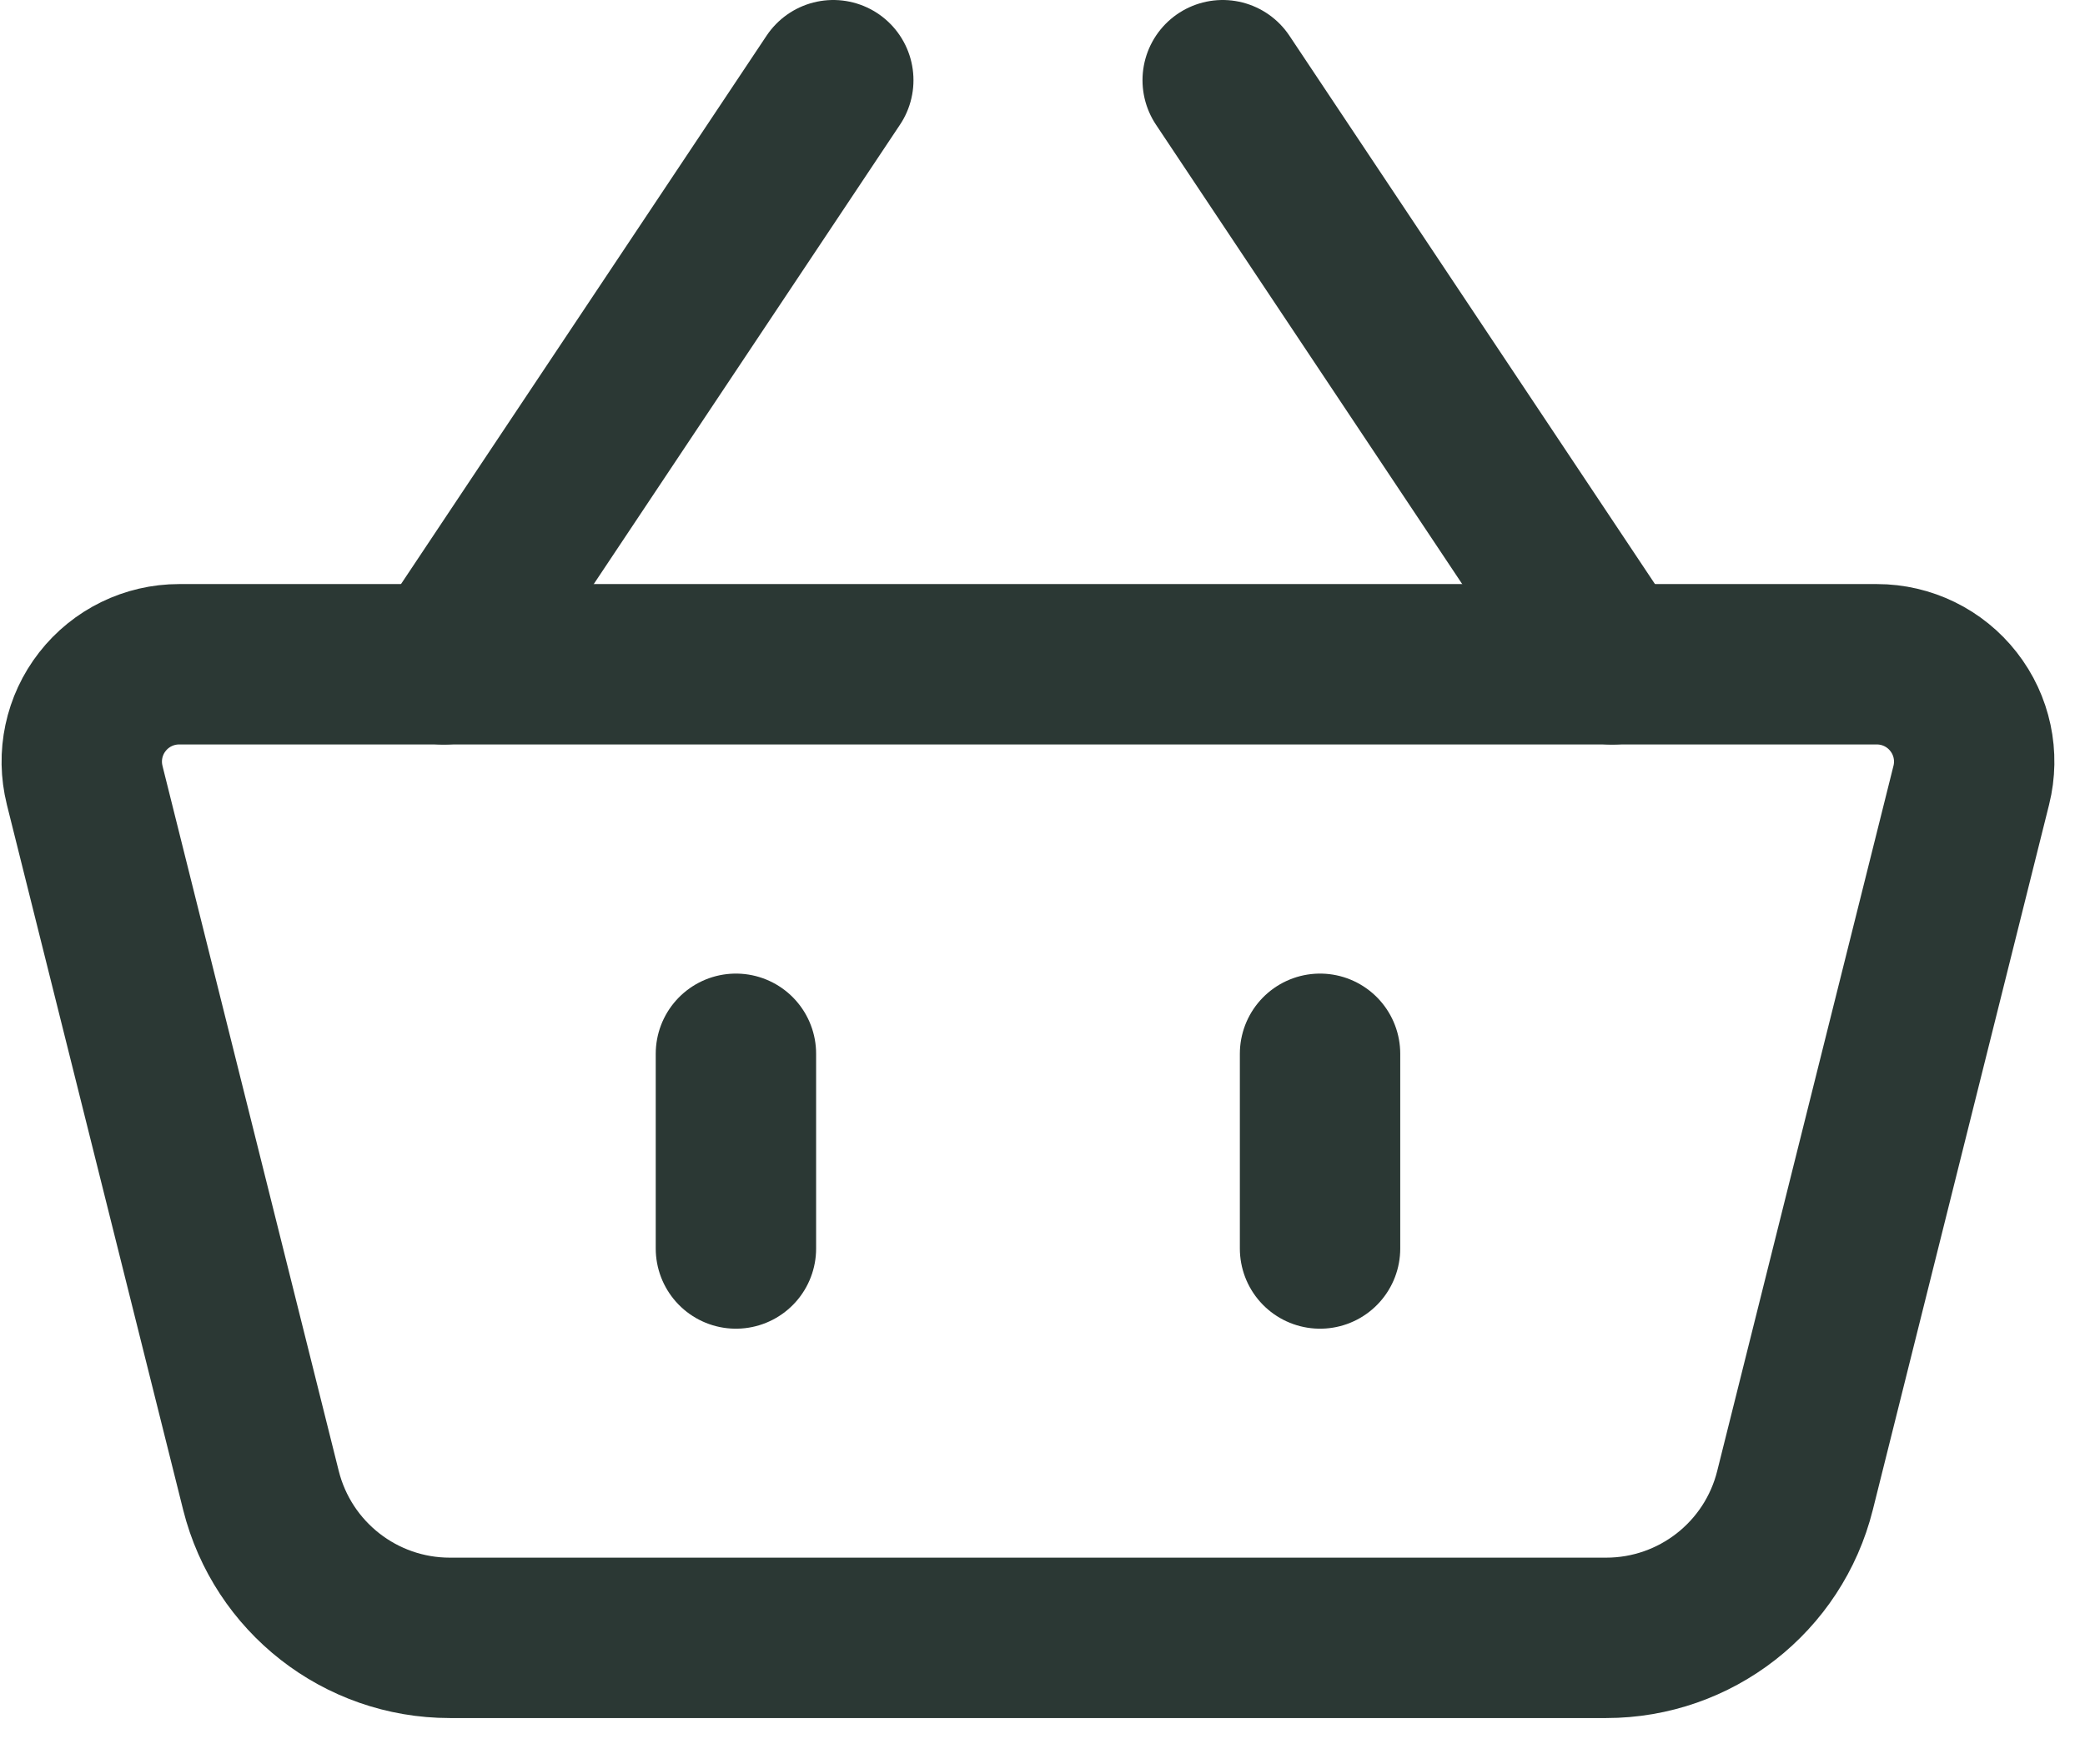
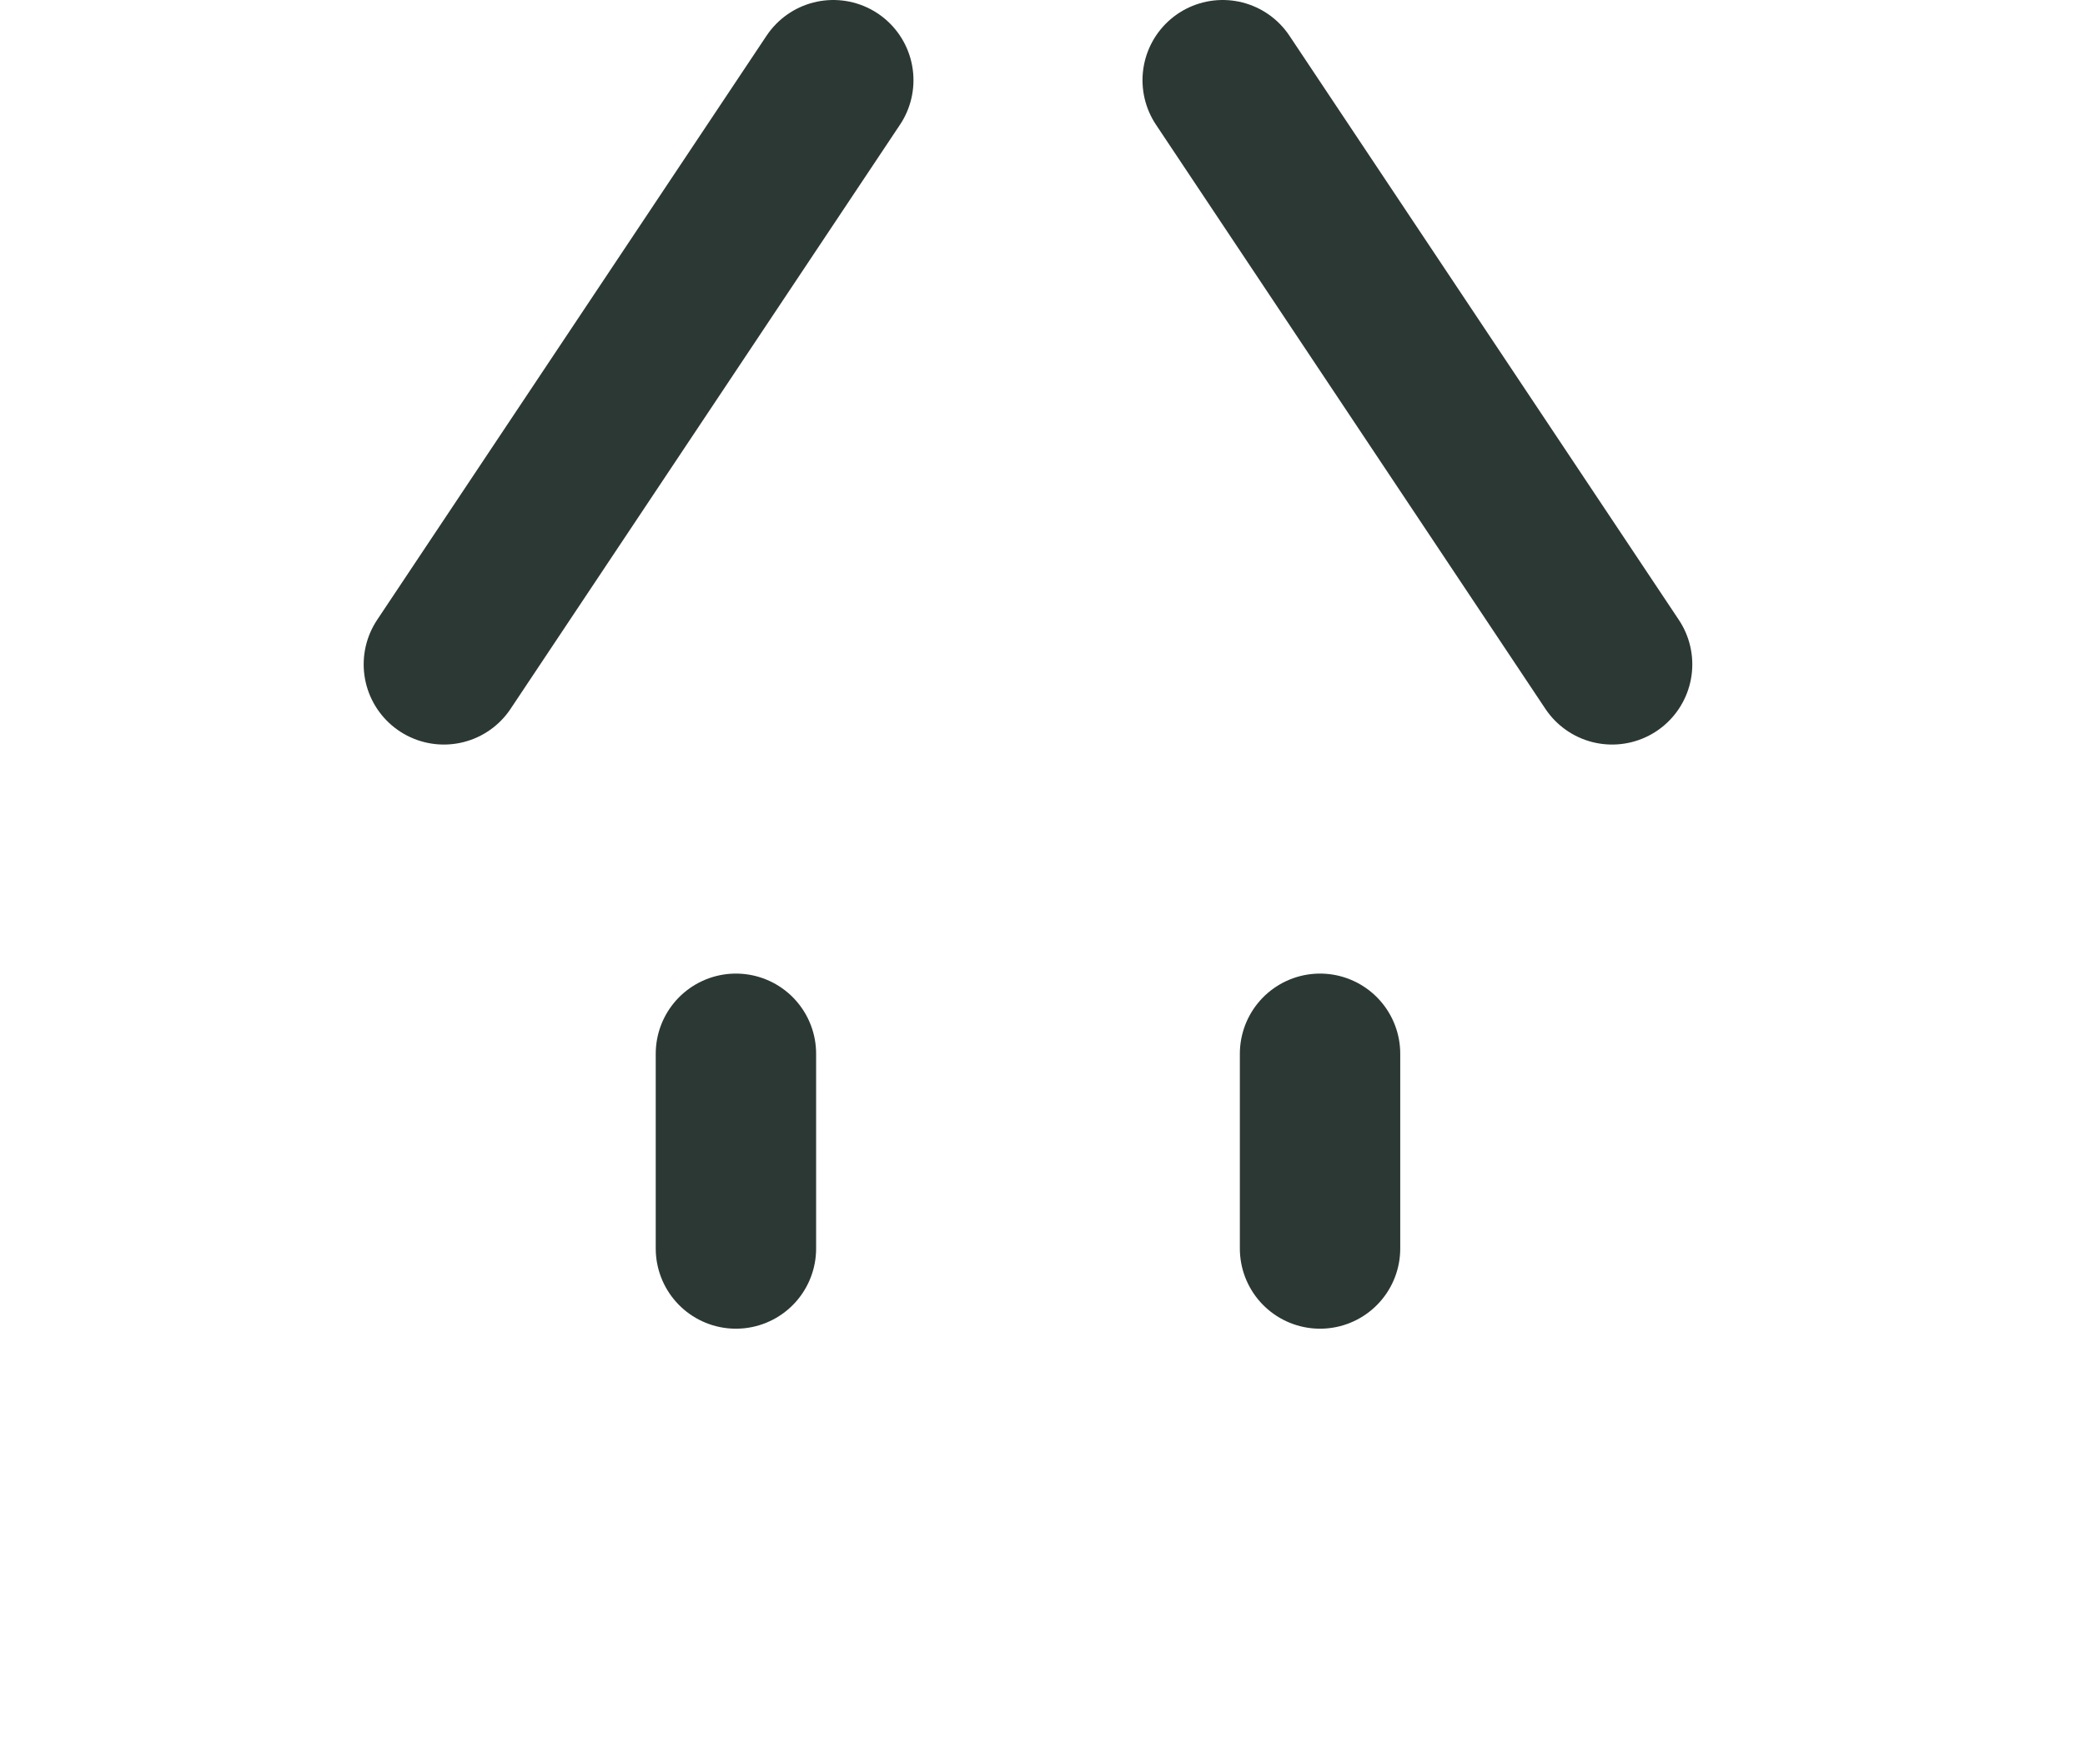
<svg xmlns="http://www.w3.org/2000/svg" width="26" height="22" viewBox="0 0 26 22" fill="none">
-   <path d="M1.056 9.791C0.965 9.428 1.047 9.044 1.277 8.75C1.507 8.455 1.86 8.283 2.233 8.283H23.405C23.778 8.283 24.131 8.455 24.361 8.75C24.591 9.044 24.673 9.428 24.582 9.791L22.384 18.584C22.114 19.665 21.143 20.423 20.029 20.423H5.609C4.496 20.423 3.525 19.665 3.254 18.584L1.056 9.792V9.791Z" stroke="#2B3834" stroke-width="2" stroke-linejoin="round" />
  <path d="M9.177 13.14V15.568M16.461 13.14V15.568M5.535 8.284L10.391 1M20.103 8.284L15.247 1" stroke="#2B3834" stroke-width="2" stroke-linecap="round" />
</svg>